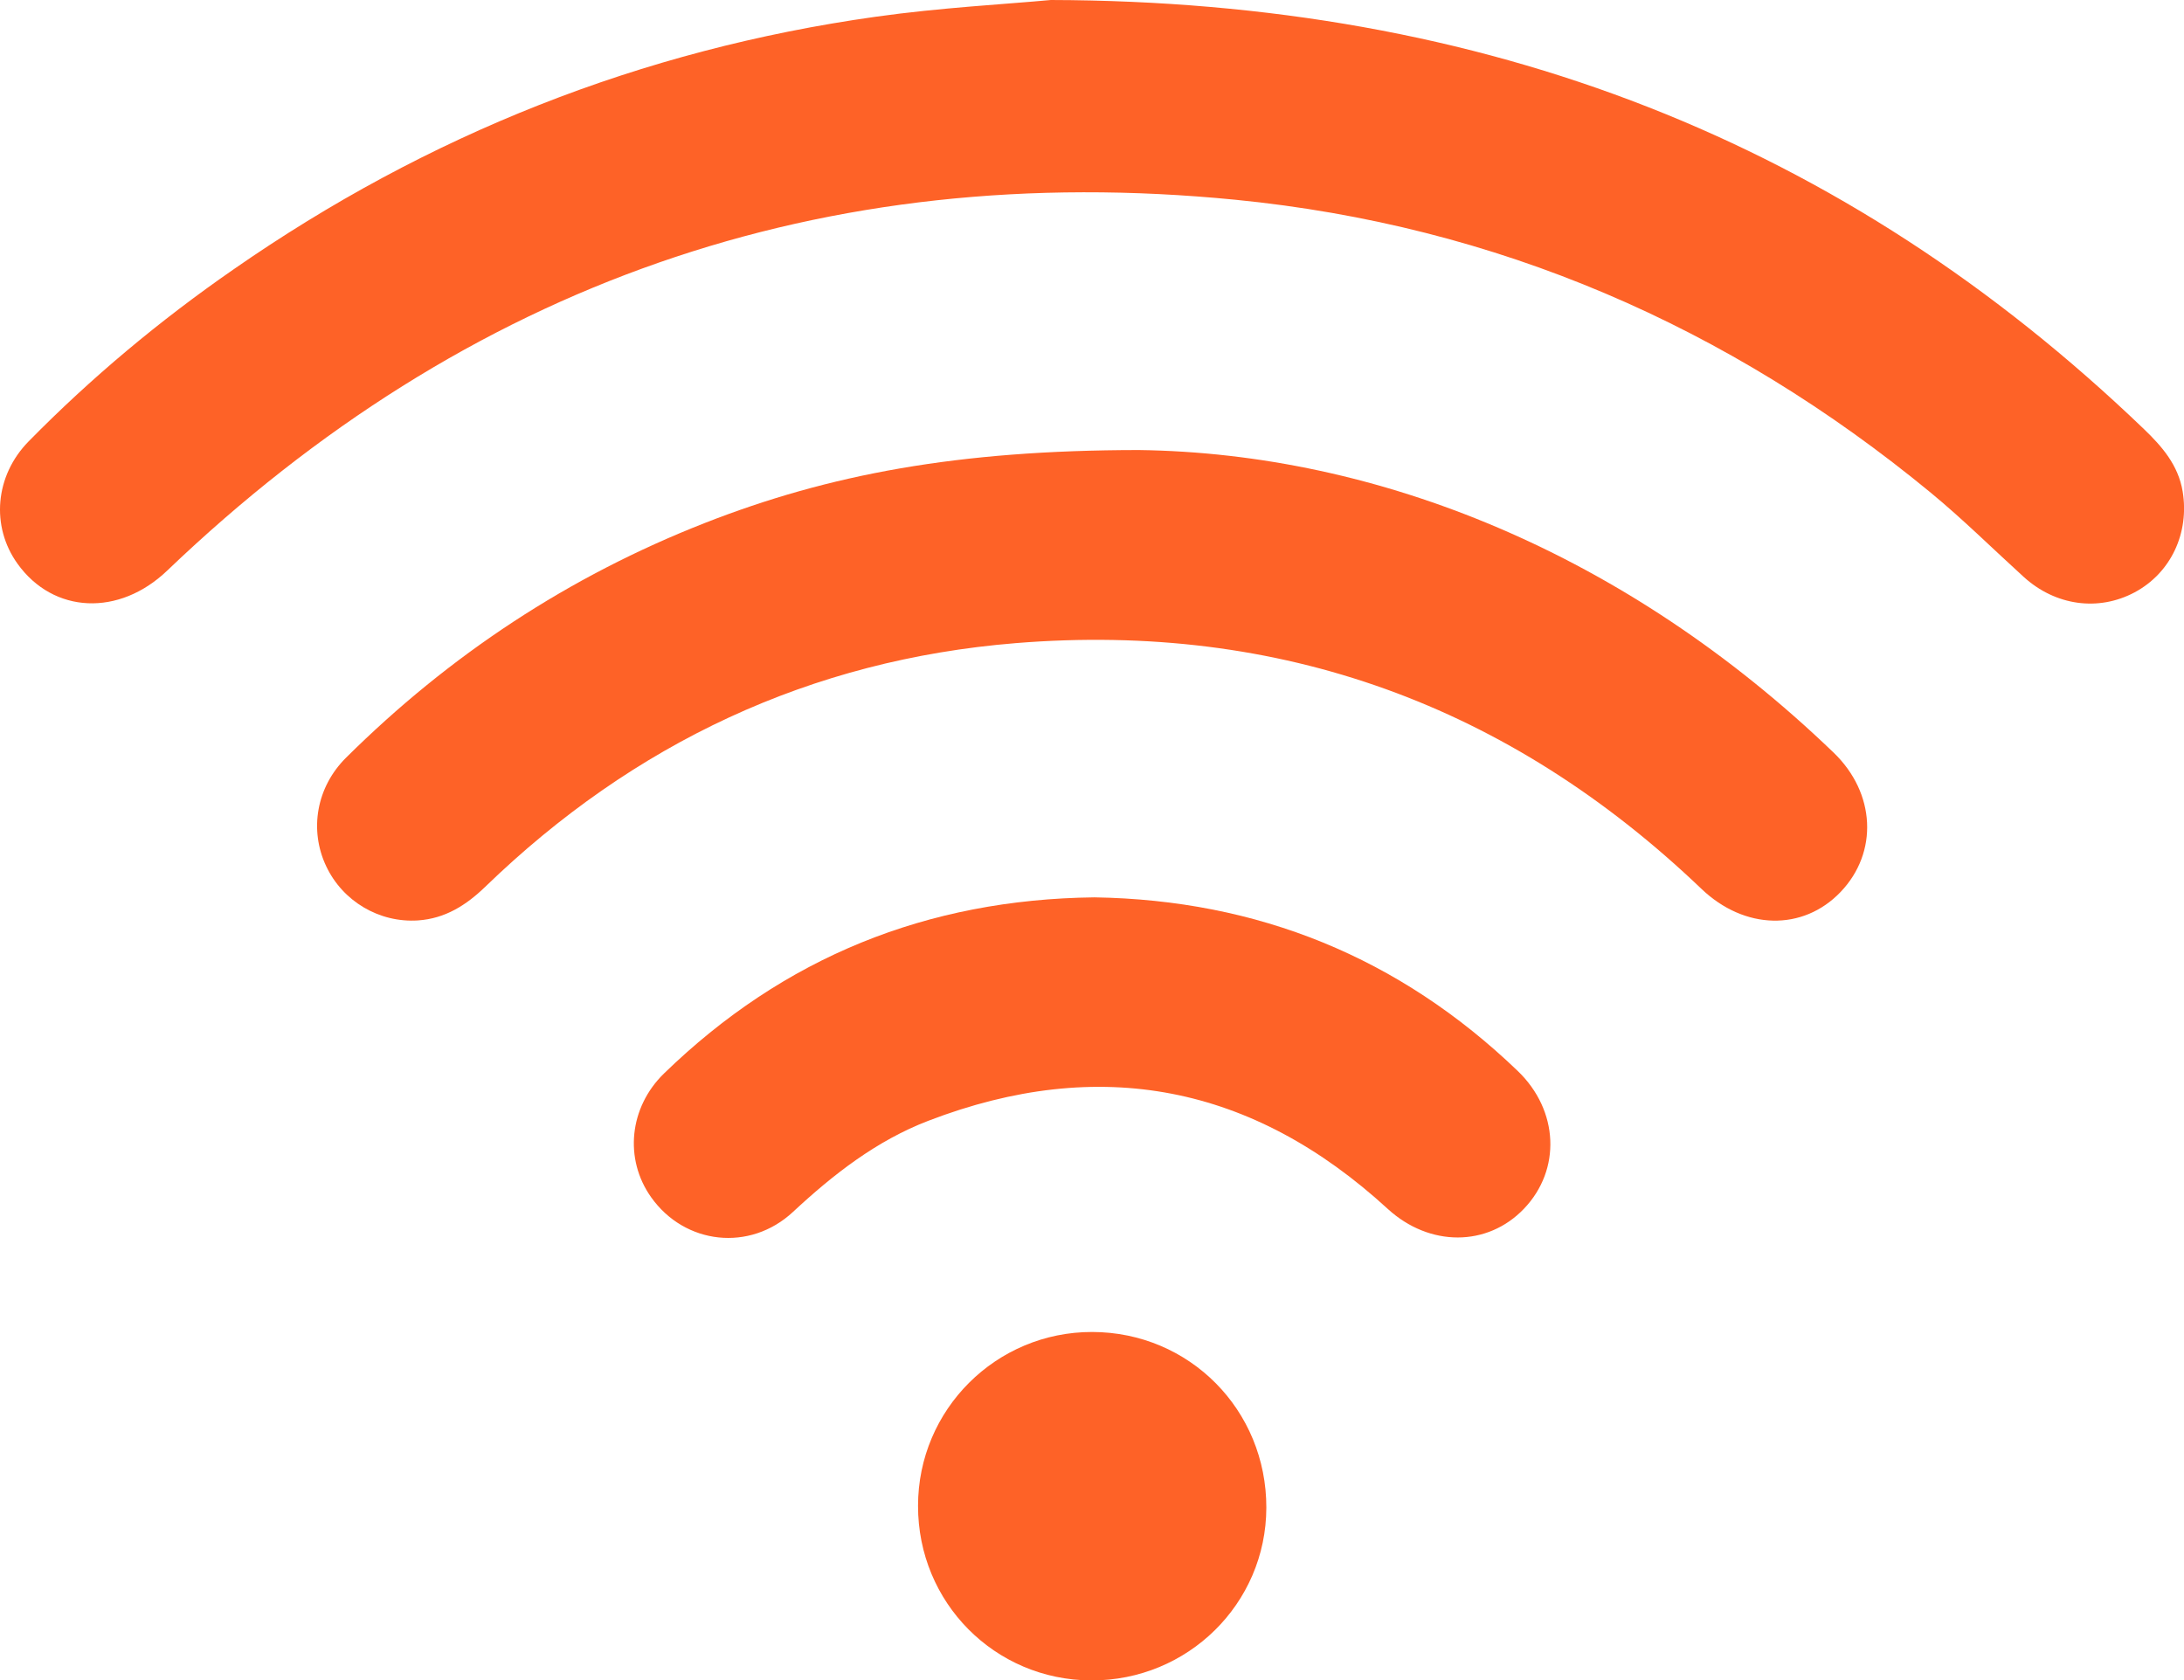
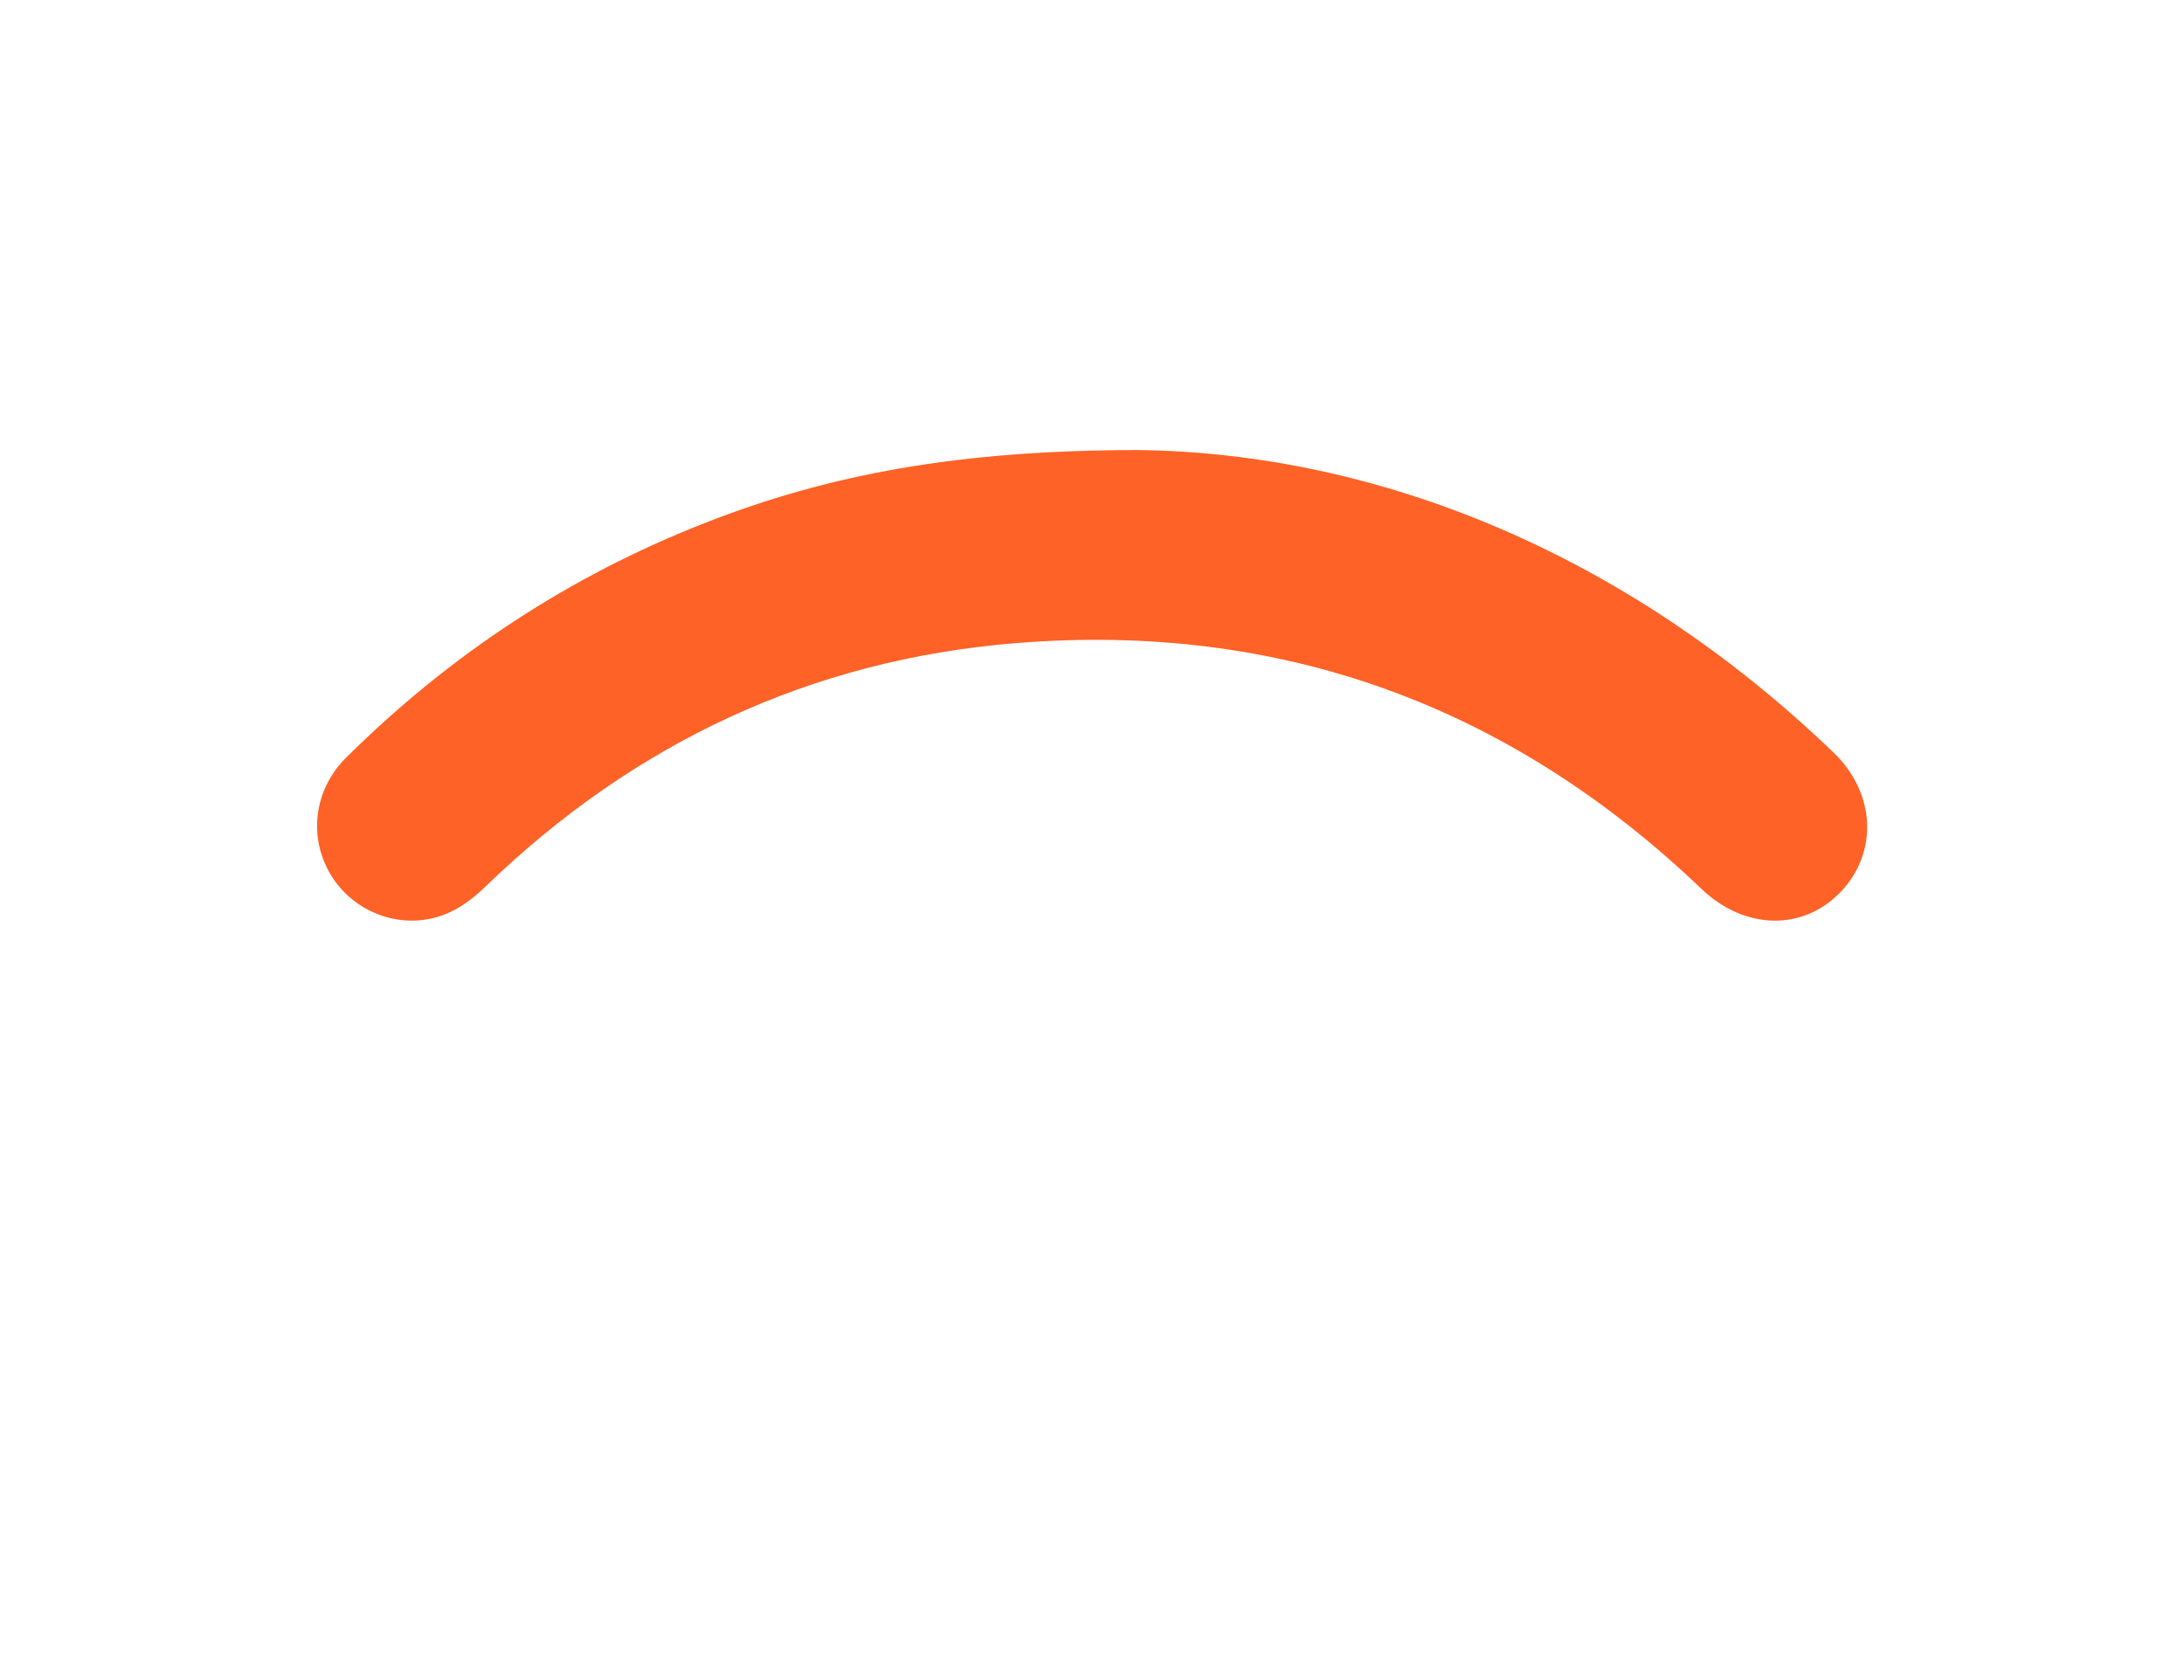
<svg xmlns="http://www.w3.org/2000/svg" id="Capa_1" data-name="Capa 1" viewBox="0 0 177.14 136.29">
  <defs>
    <style>      .cls-1 {        fill: #fe6227;      }    </style>
  </defs>
-   <path class="cls-1" d="M85.23,0c35.28.09,64.34,11.46,88.65,34.79,1.49,1.43,2.79,2.93,3.15,5.06.56,3.39-.96,6.62-3.89,8.19-2.94,1.57-6.42,1.09-8.99-1.24-2.51-2.28-4.93-4.68-7.55-6.84-16.43-13.53-35.22-21.67-56.41-23.76-33.43-3.29-62.34,6.85-86.63,30.08-3.9,3.73-9.22,3.51-12.14-.56-2.17-3.02-1.84-7.13.9-9.92,5.08-5.17,10.63-9.8,16.59-13.93C34.65,10.92,52.02,4.03,71.01,1.36c5.25-.74,10.57-1.02,14.22-1.36Z" />
  <path class="cls-1" d="M92.37,36.5c19.39.26,39.52,8.36,56.34,24.53,3.43,3.29,3.64,8.11.58,11.31-3.06,3.2-7.8,3.09-11.29-.25-15.58-14.89-34.16-21.67-55.61-19.93-16.65,1.35-31.01,8.13-43.03,19.76-1.55,1.5-3.26,2.58-5.45,2.73-3.14.21-6.12-1.55-7.46-4.41-1.38-2.93-.79-6.4,1.62-8.79,8.4-8.33,18.07-14.71,29.09-19.03,10.06-3.94,20.5-5.91,35.21-5.92Z" />
-   <path class="cls-1" d="M88.77,72.78c13.23.21,24.72,4.85,34.33,14.08,3.34,3.21,3.53,8.01.51,11.17-2.97,3.11-7.67,3.11-11.05.02-10.95-10.05-23.38-12.48-37.26-7.15-4.2,1.61-7.7,4.34-10.98,7.39-3.5,3.26-8.78,2.66-11.51-1.19-2.2-3.1-1.78-7.29,1.05-10.04,9.69-9.41,21.32-14.12,34.9-14.28Z" />
-   <path class="cls-1" d="M88.5,136.29c-7.81-.03-14.05-6.31-14.04-14.16,0-7.8,6.33-14.11,14.12-14.1,7.89.01,14.15,6.33,14.13,14.26-.02,7.77-6.37,14.03-14.21,14Z" />
</svg>